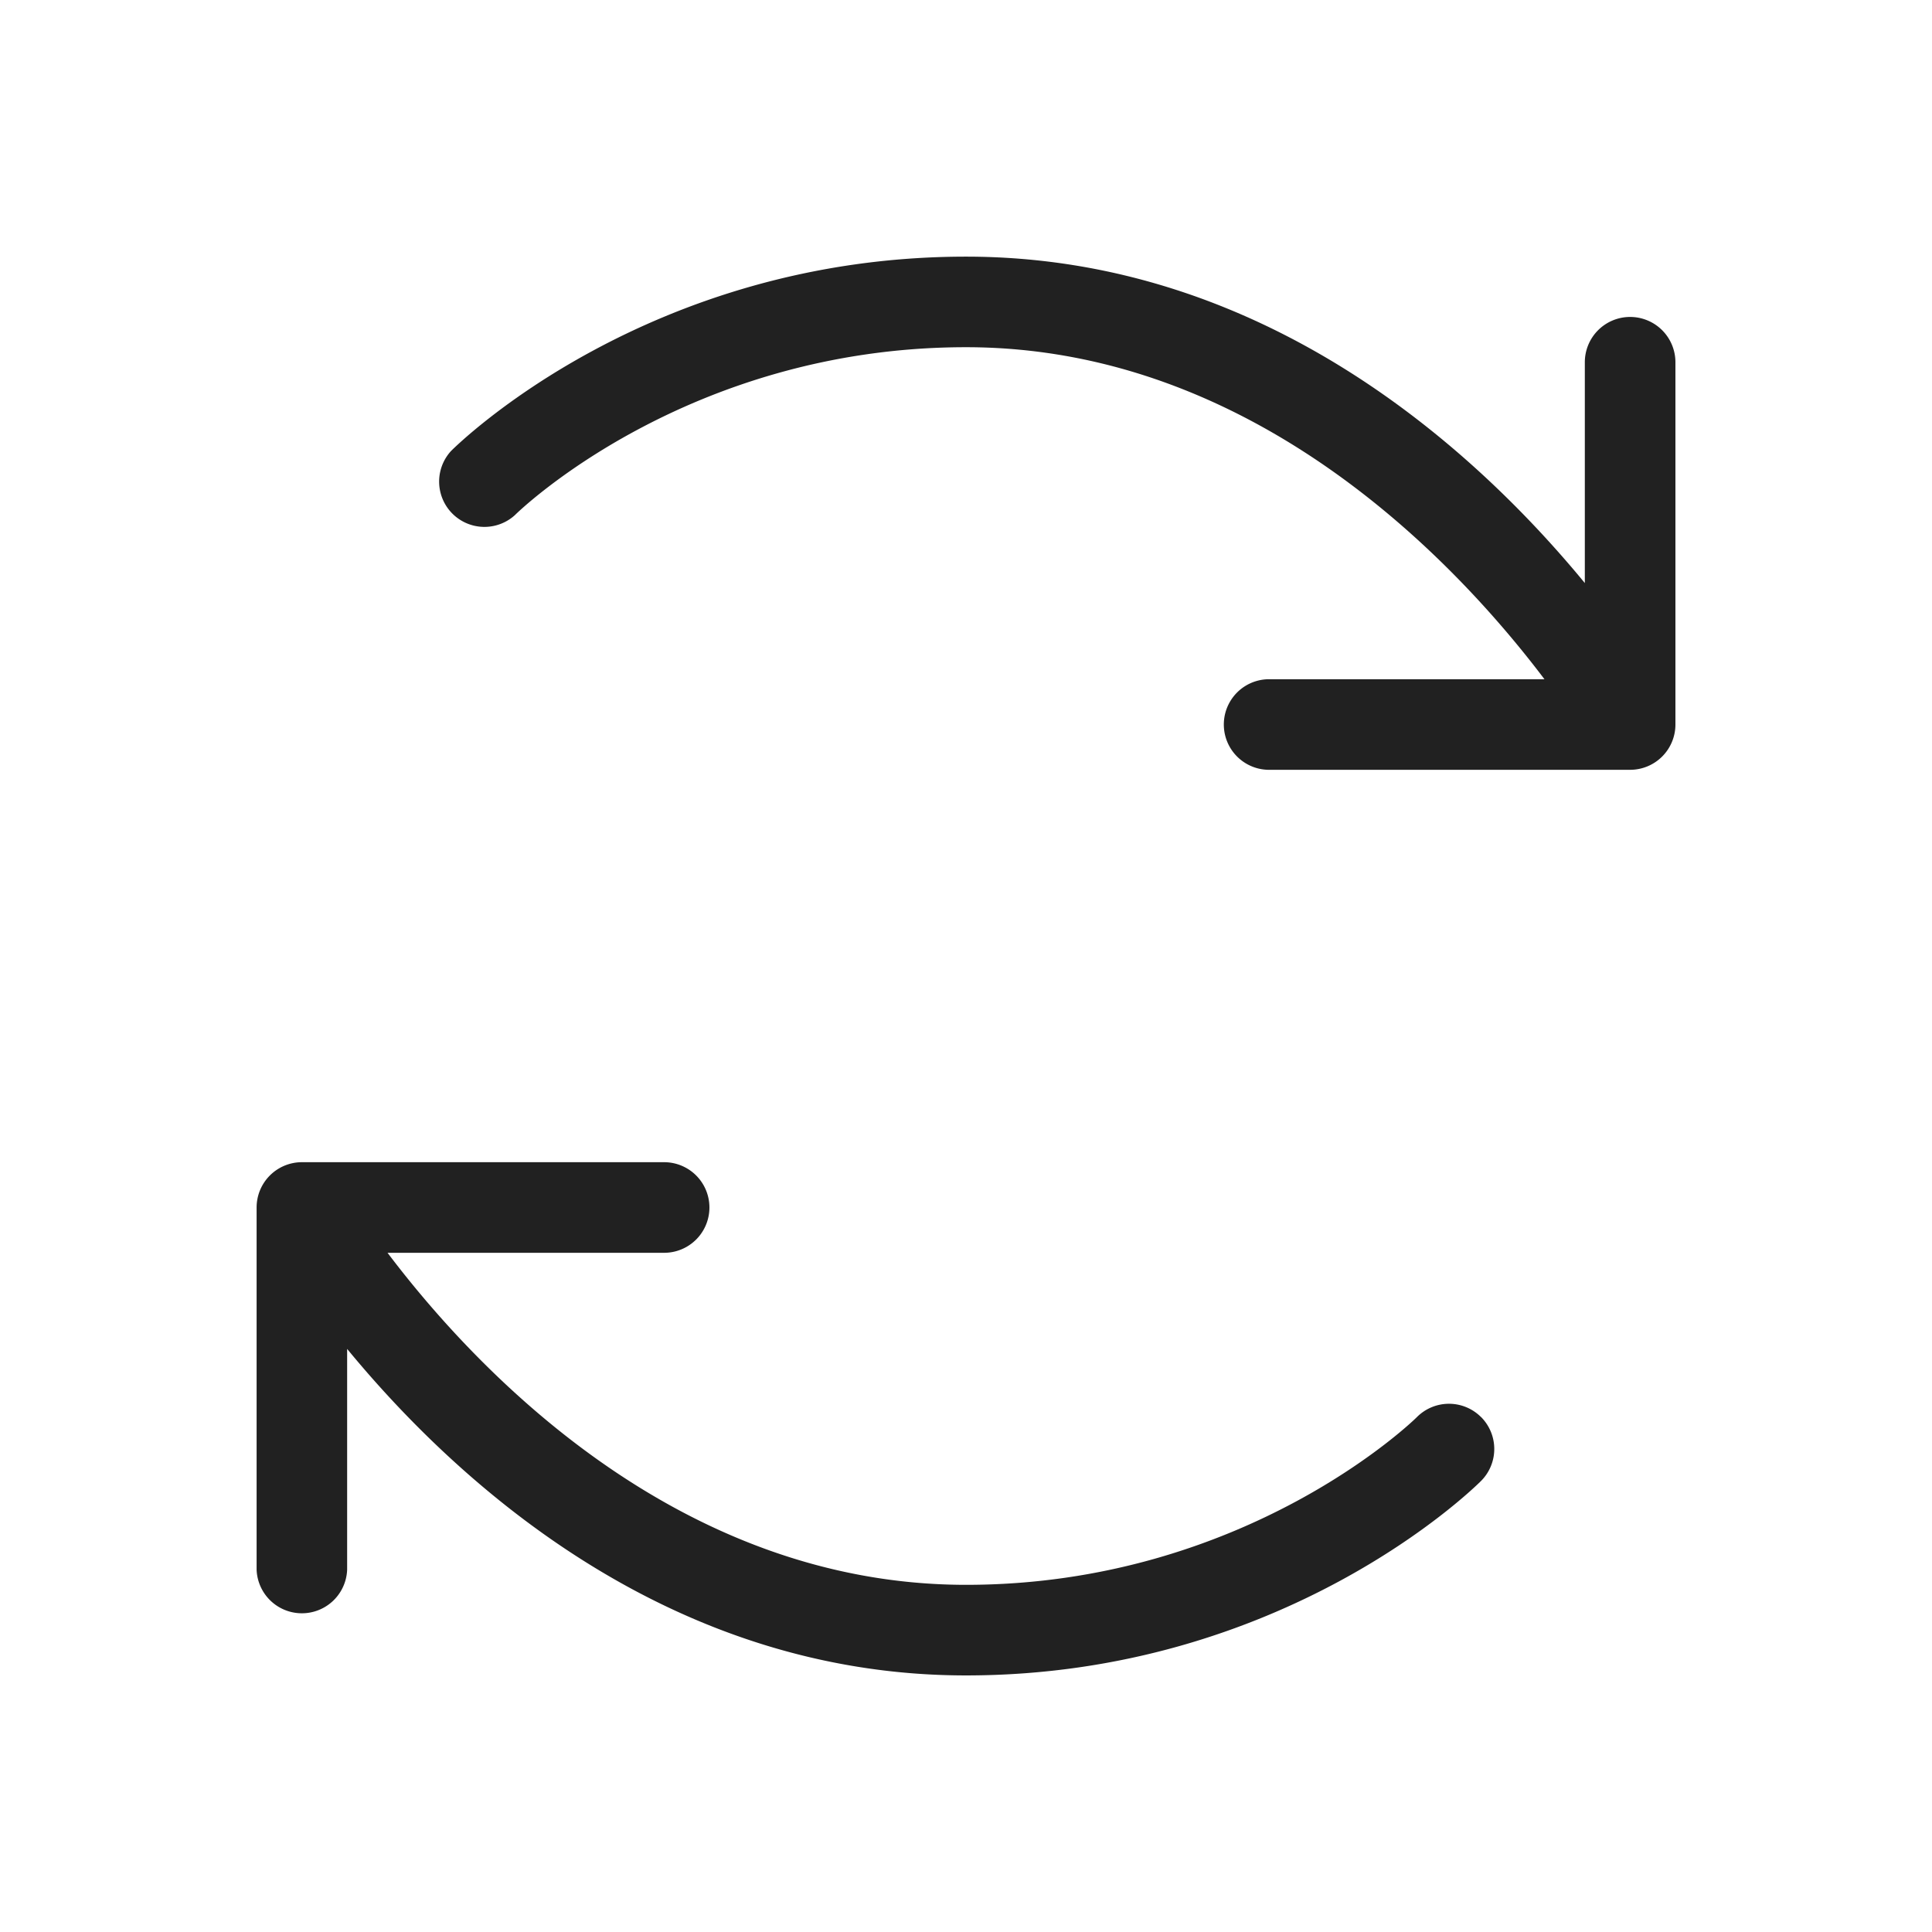
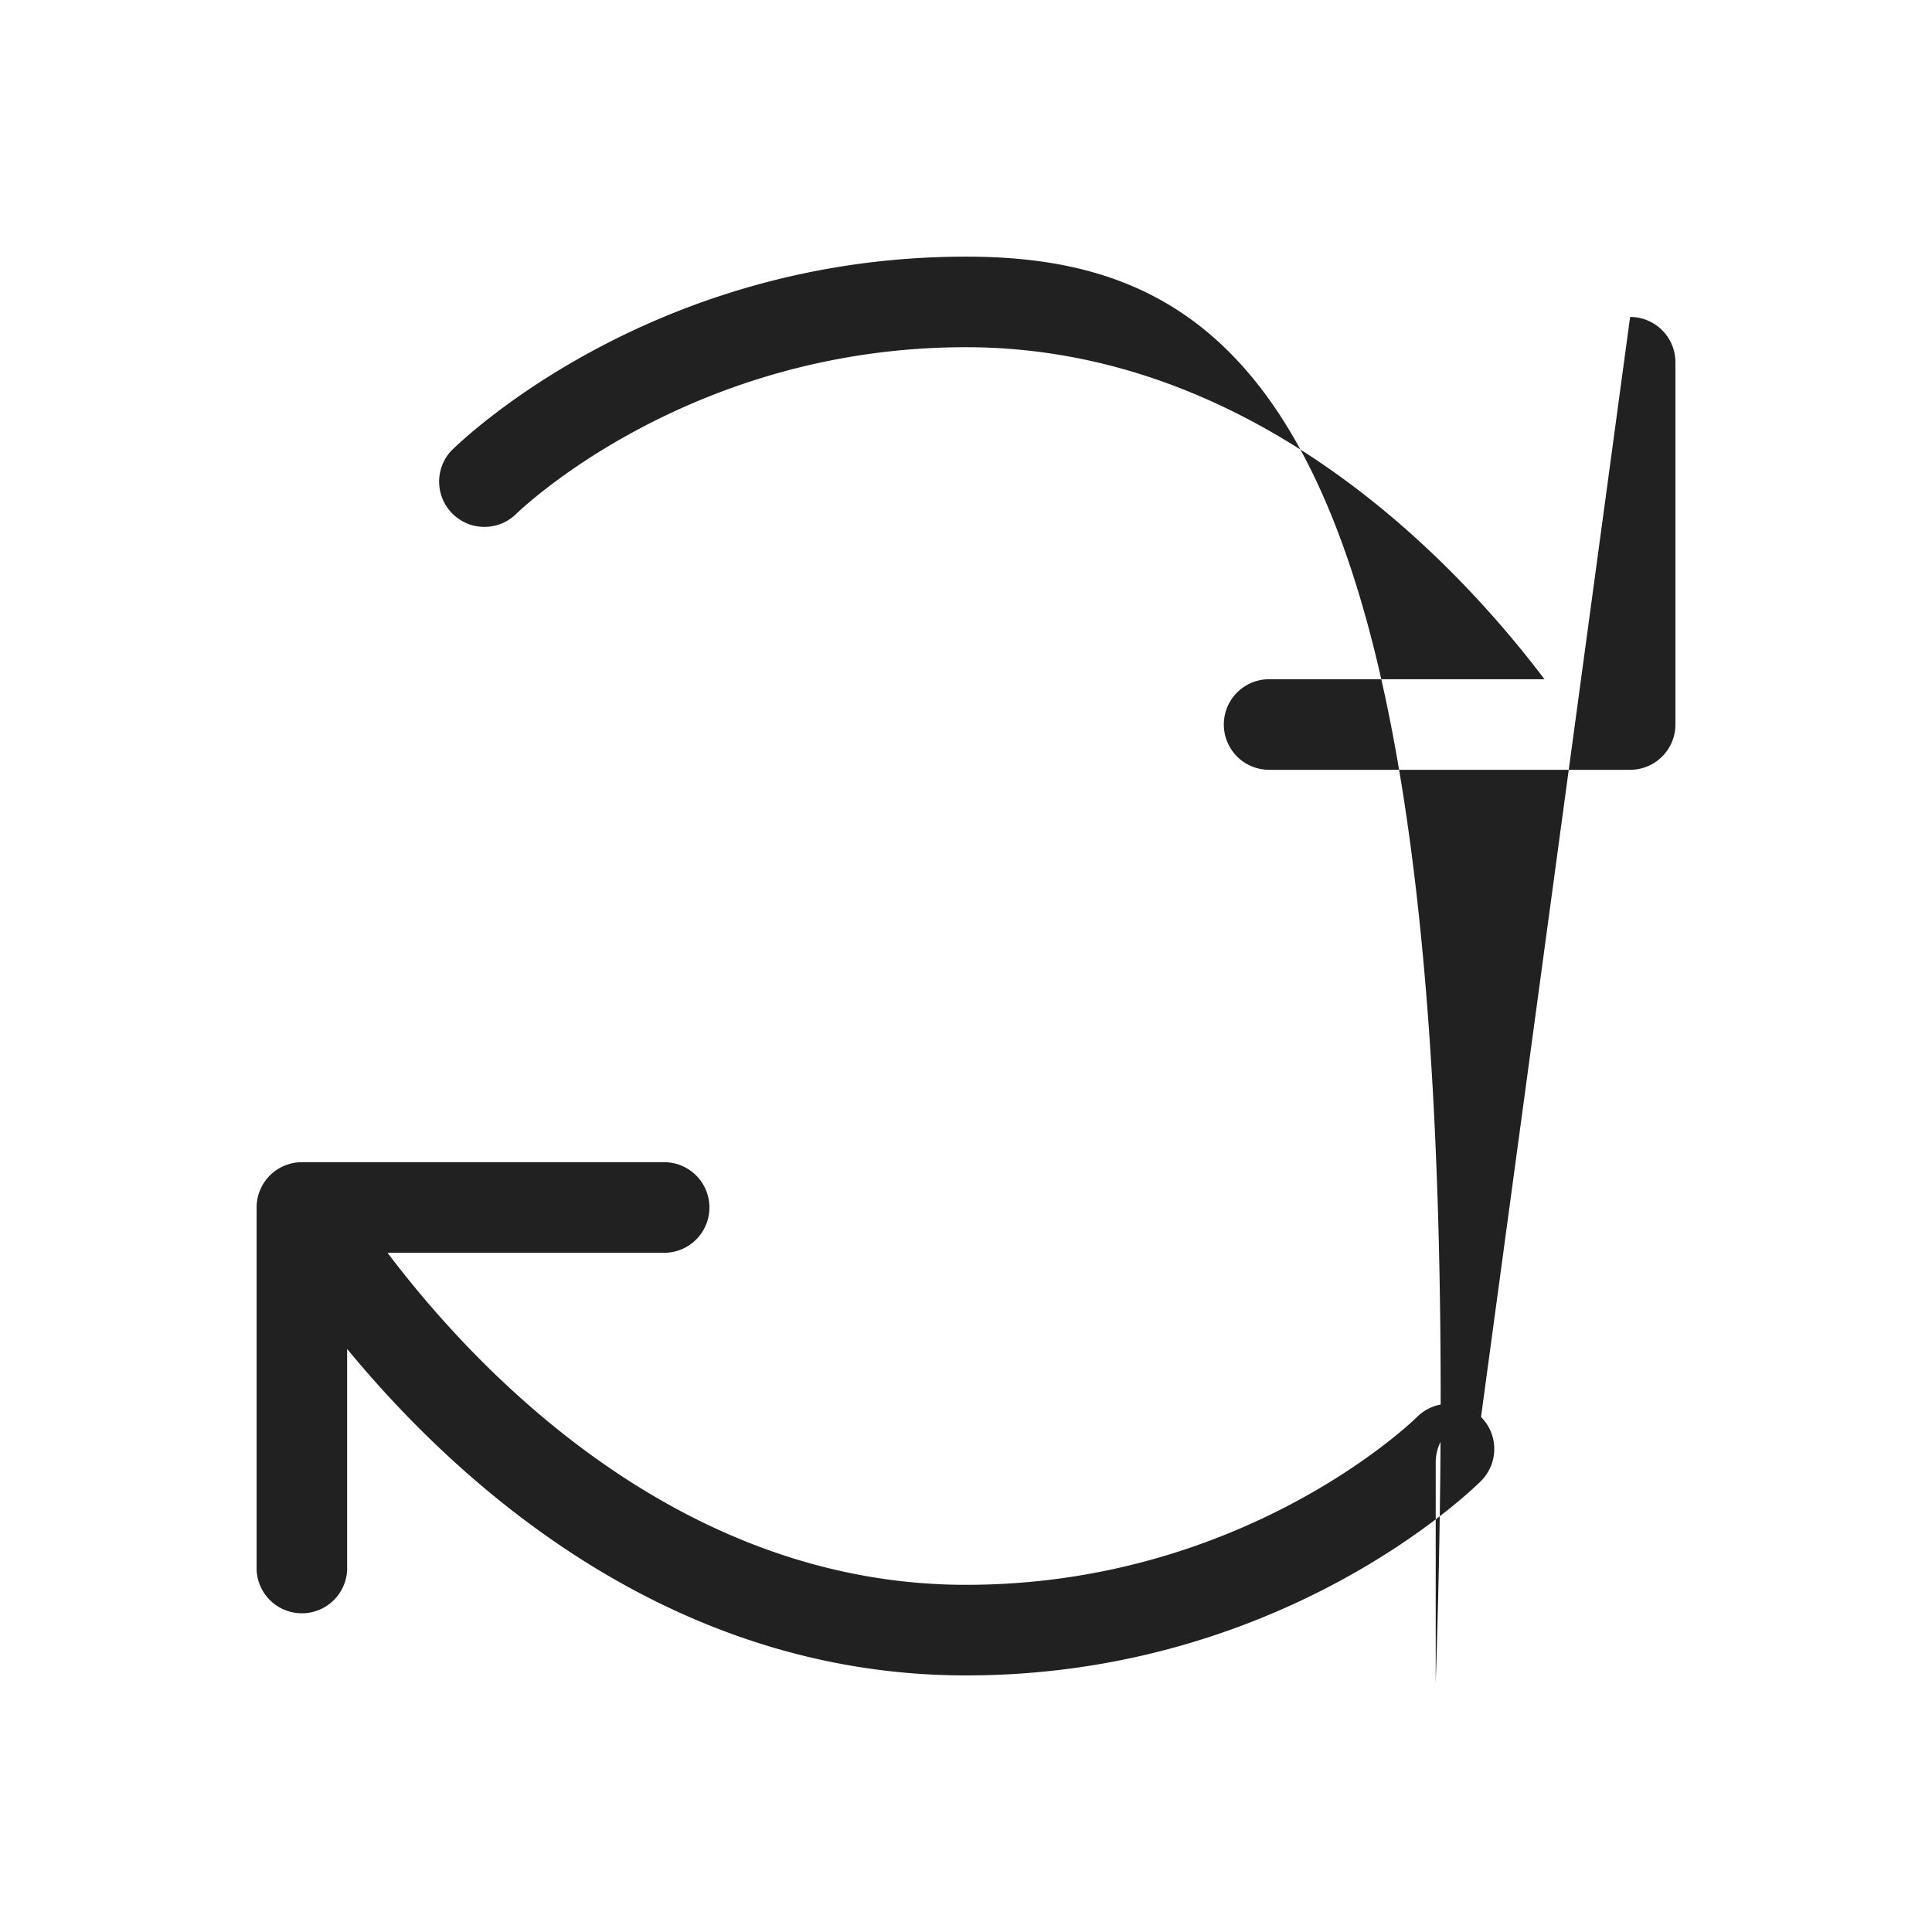
<svg xmlns="http://www.w3.org/2000/svg" width="56" height="56" fill="none">
-   <path fill="#212121" d="M42.928 41.072a1.312 1.312 0 0 1 0 1.855c-.23.23-5.74 5.636-14.928 5.636-8.676 0-14.785-5.633-17.938-9.464V45.5a1.313 1.313 0 0 1-2.624 0V35a1.313 1.313 0 0 1 1.312-1.313h10.5a1.313 1.313 0 0 1 0 2.626h-8.017c2.496 3.305 8.363 9.624 16.767 9.624 8.113 0 13.024-4.812 13.072-4.864a1.312 1.312 0 0 1 1.855 0zM47.25 9.187a1.313 1.313 0 0 0-1.313 1.313v6.4C42.785 13.07 36.677 7.439 28 7.439c-9.188 0-14.698 5.405-14.928 5.635a1.313 1.313 0 0 0 1.856 1.854c.048-.052 4.959-4.864 13.072-4.864 8.404 0 14.271 6.32 16.767 9.624H36.75a1.313 1.313 0 0 0 0 2.625h10.5A1.313 1.313 0 0 0 48.563 21V10.5a1.313 1.313 0 0 0-1.313-1.313z" />
+   <path fill="#212121" d="M42.928 41.072a1.312 1.312 0 0 1 0 1.855c-.23.23-5.74 5.636-14.928 5.636-8.676 0-14.785-5.633-17.938-9.464V45.5a1.313 1.313 0 0 1-2.624 0V35a1.313 1.313 0 0 1 1.312-1.313h10.5a1.313 1.313 0 0 1 0 2.626h-8.017c2.496 3.305 8.363 9.624 16.767 9.624 8.113 0 13.024-4.812 13.072-4.864a1.312 1.312 0 0 1 1.855 0za1.313 1.313 0 0 0-1.313 1.313v6.4C42.785 13.07 36.677 7.439 28 7.439c-9.188 0-14.698 5.405-14.928 5.635a1.313 1.313 0 0 0 1.856 1.854c.048-.052 4.959-4.864 13.072-4.864 8.404 0 14.271 6.32 16.767 9.624H36.75a1.313 1.313 0 0 0 0 2.625h10.5A1.313 1.313 0 0 0 48.563 21V10.5a1.313 1.313 0 0 0-1.313-1.313z" />
</svg>